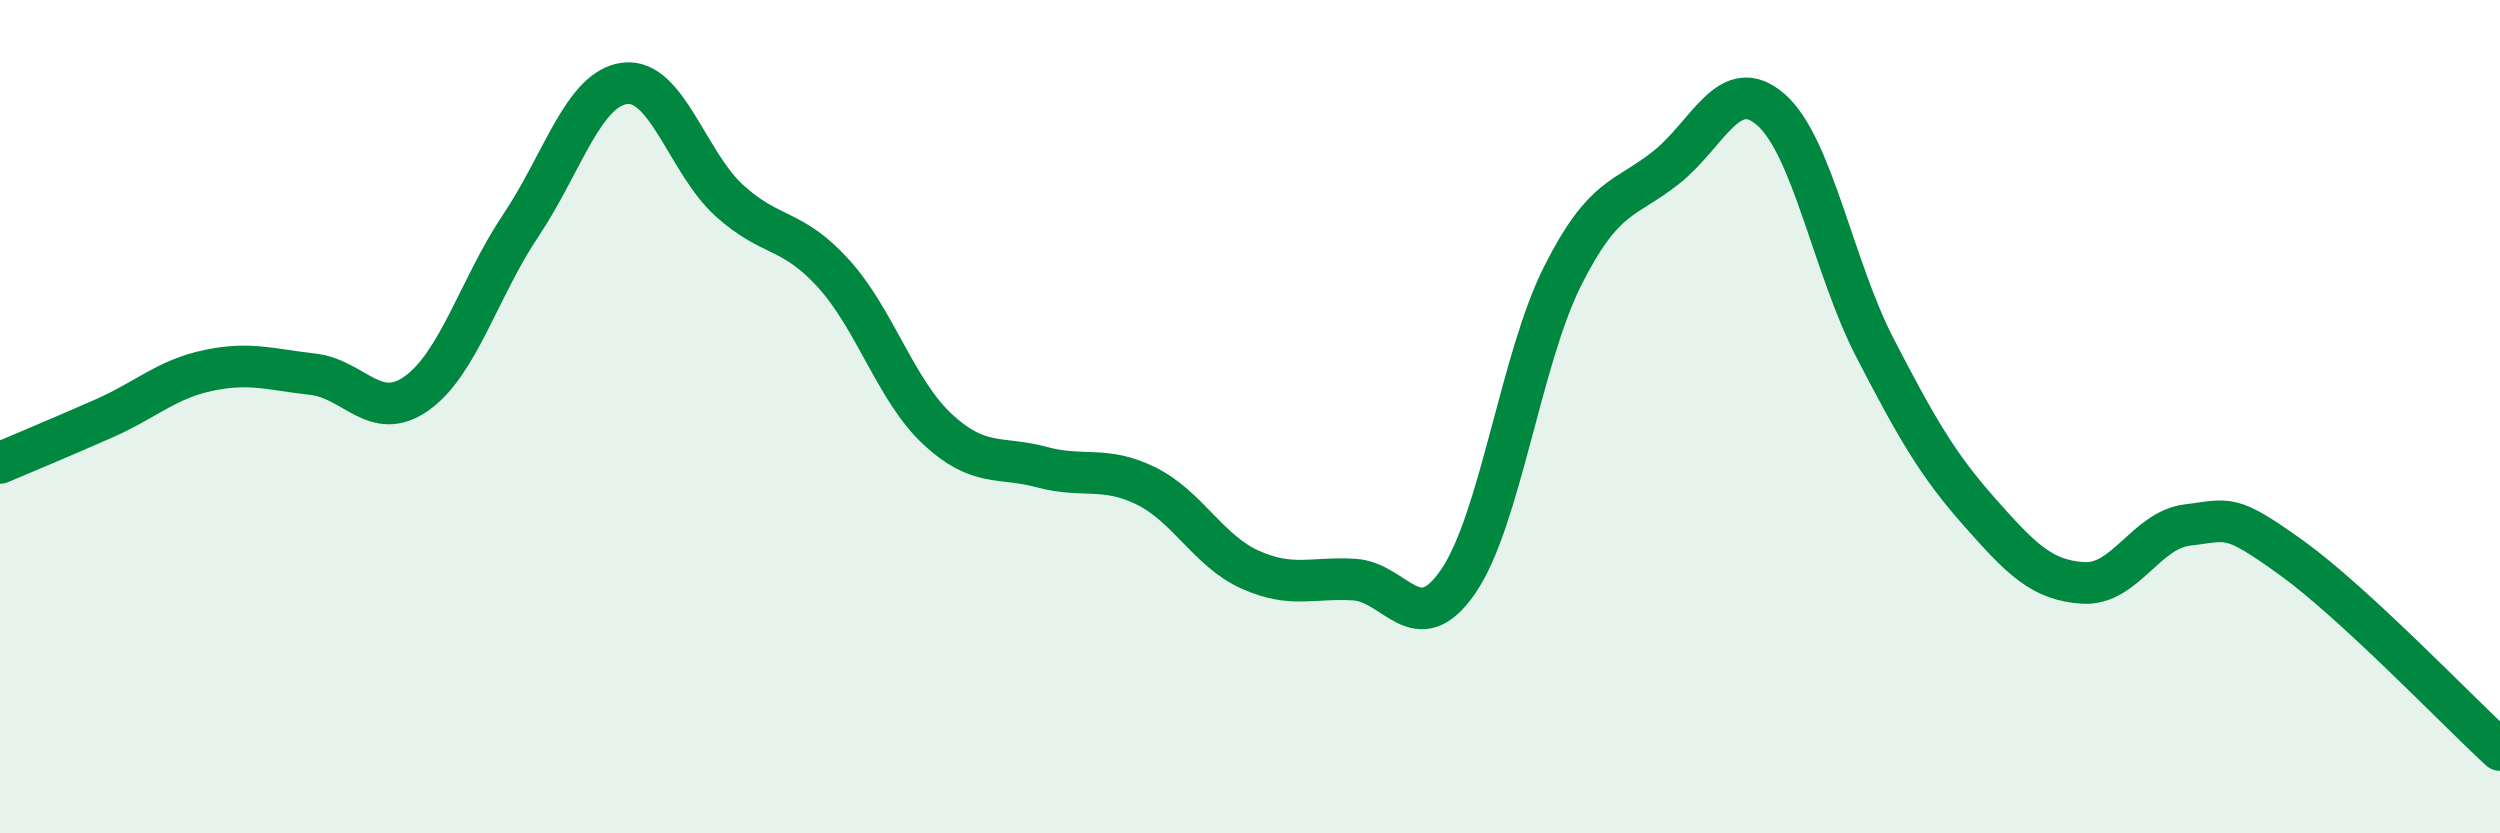
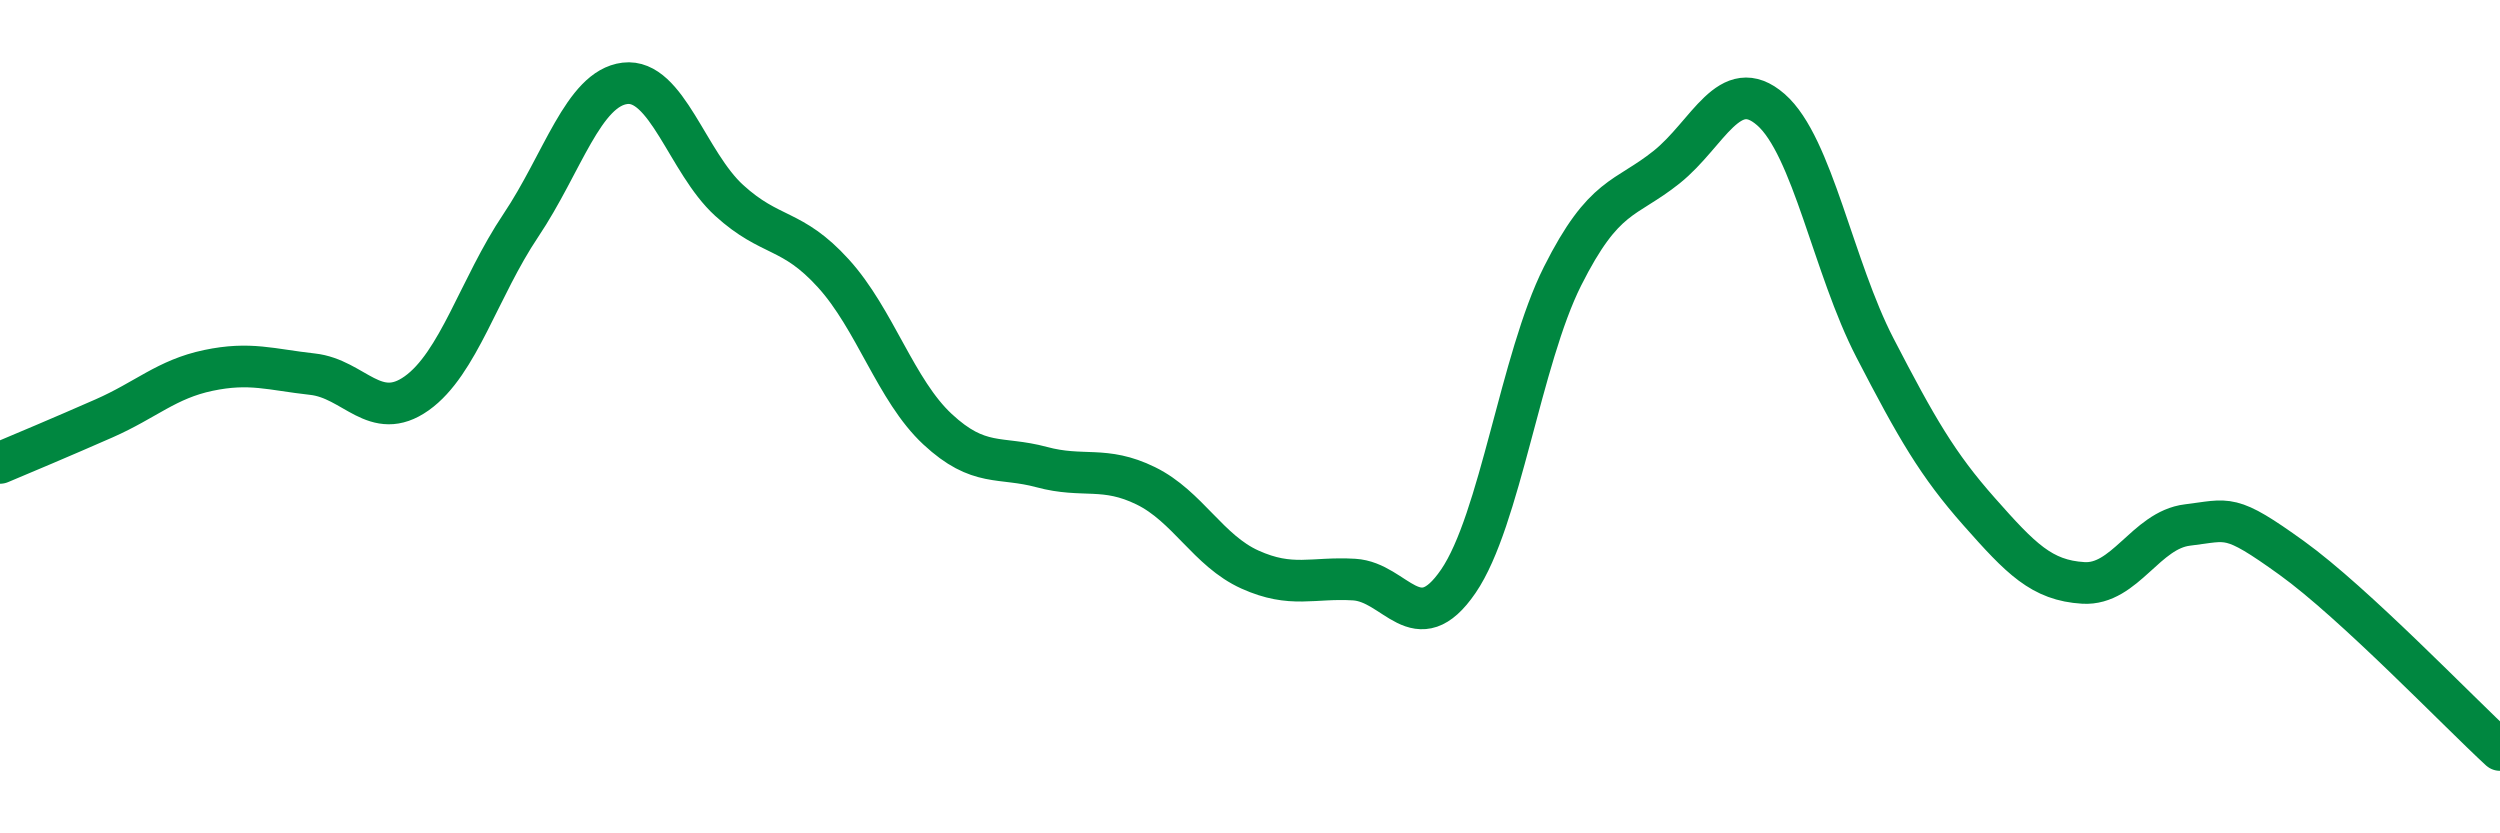
<svg xmlns="http://www.w3.org/2000/svg" width="60" height="20" viewBox="0 0 60 20">
-   <path d="M 0,11.11 C 0.5,10.9 1.5,10.48 2.5,10.04 C 3.5,9.6 4,9.1 5,8.89 C 6,8.68 6.5,8.87 7.5,8.98 C 8.5,9.09 9,10.15 10,9.44 C 11,8.73 11.5,6.9 12.5,5.41 C 13.5,3.92 14,2.12 15,2 C 16,1.88 16.5,3.9 17.5,4.81 C 18.5,5.72 19,5.46 20,6.56 C 21,7.66 21.5,9.37 22.5,10.3 C 23.5,11.23 24,10.94 25,11.21 C 26,11.48 26.5,11.17 27.5,11.66 C 28.5,12.15 29,13.22 30,13.67 C 31,14.12 31.5,13.85 32.5,13.91 C 33.5,13.97 34,15.41 35,13.95 C 36,12.49 36.5,8.62 37.5,6.63 C 38.5,4.64 39,4.81 40,4.01 C 41,3.21 41.5,1.76 42.5,2.63 C 43.5,3.5 44,6.42 45,8.35 C 46,10.28 46.5,11.15 47.5,12.28 C 48.5,13.41 49,13.93 50,13.99 C 51,14.05 51.5,12.72 52.5,12.6 C 53.5,12.48 53.5,12.31 55,13.39 C 56.5,14.47 59,17.08 60,18L60 20L0 20Z" fill="#008740" opacity="0.1" stroke-linecap="round" stroke-linejoin="round" />
  <path d="M 0,11.11 C 0.5,10.9 1.5,10.48 2.5,10.04 C 3.5,9.6 4,9.1 5,8.89 C 6,8.68 6.5,8.87 7.5,8.98 C 8.5,9.09 9,10.15 10,9.44 C 11,8.73 11.5,6.9 12.5,5.41 C 13.5,3.92 14,2.12 15,2 C 16,1.88 16.5,3.9 17.5,4.81 C 18.5,5.72 19,5.46 20,6.56 C 21,7.66 21.5,9.37 22.5,10.3 C 23.5,11.23 24,10.94 25,11.21 C 26,11.48 26.5,11.17 27.5,11.66 C 28.5,12.15 29,13.22 30,13.67 C 31,14.12 31.5,13.85 32.5,13.91 C 33.5,13.97 34,15.41 35,13.95 C 36,12.49 36.5,8.62 37.5,6.63 C 38.5,4.64 39,4.81 40,4.01 C 41,3.21 41.5,1.76 42.5,2.63 C 43.5,3.5 44,6.42 45,8.35 C 46,10.28 46.5,11.15 47.5,12.28 C 48.5,13.41 49,13.93 50,13.99 C 51,14.05 51.5,12.72 52.5,12.6 C 53.5,12.48 53.5,12.31 55,13.39 C 56.5,14.47 59,17.08 60,18" stroke="#008740" stroke-width="1" fill="none" stroke-linecap="round" stroke-linejoin="round" />
</svg>